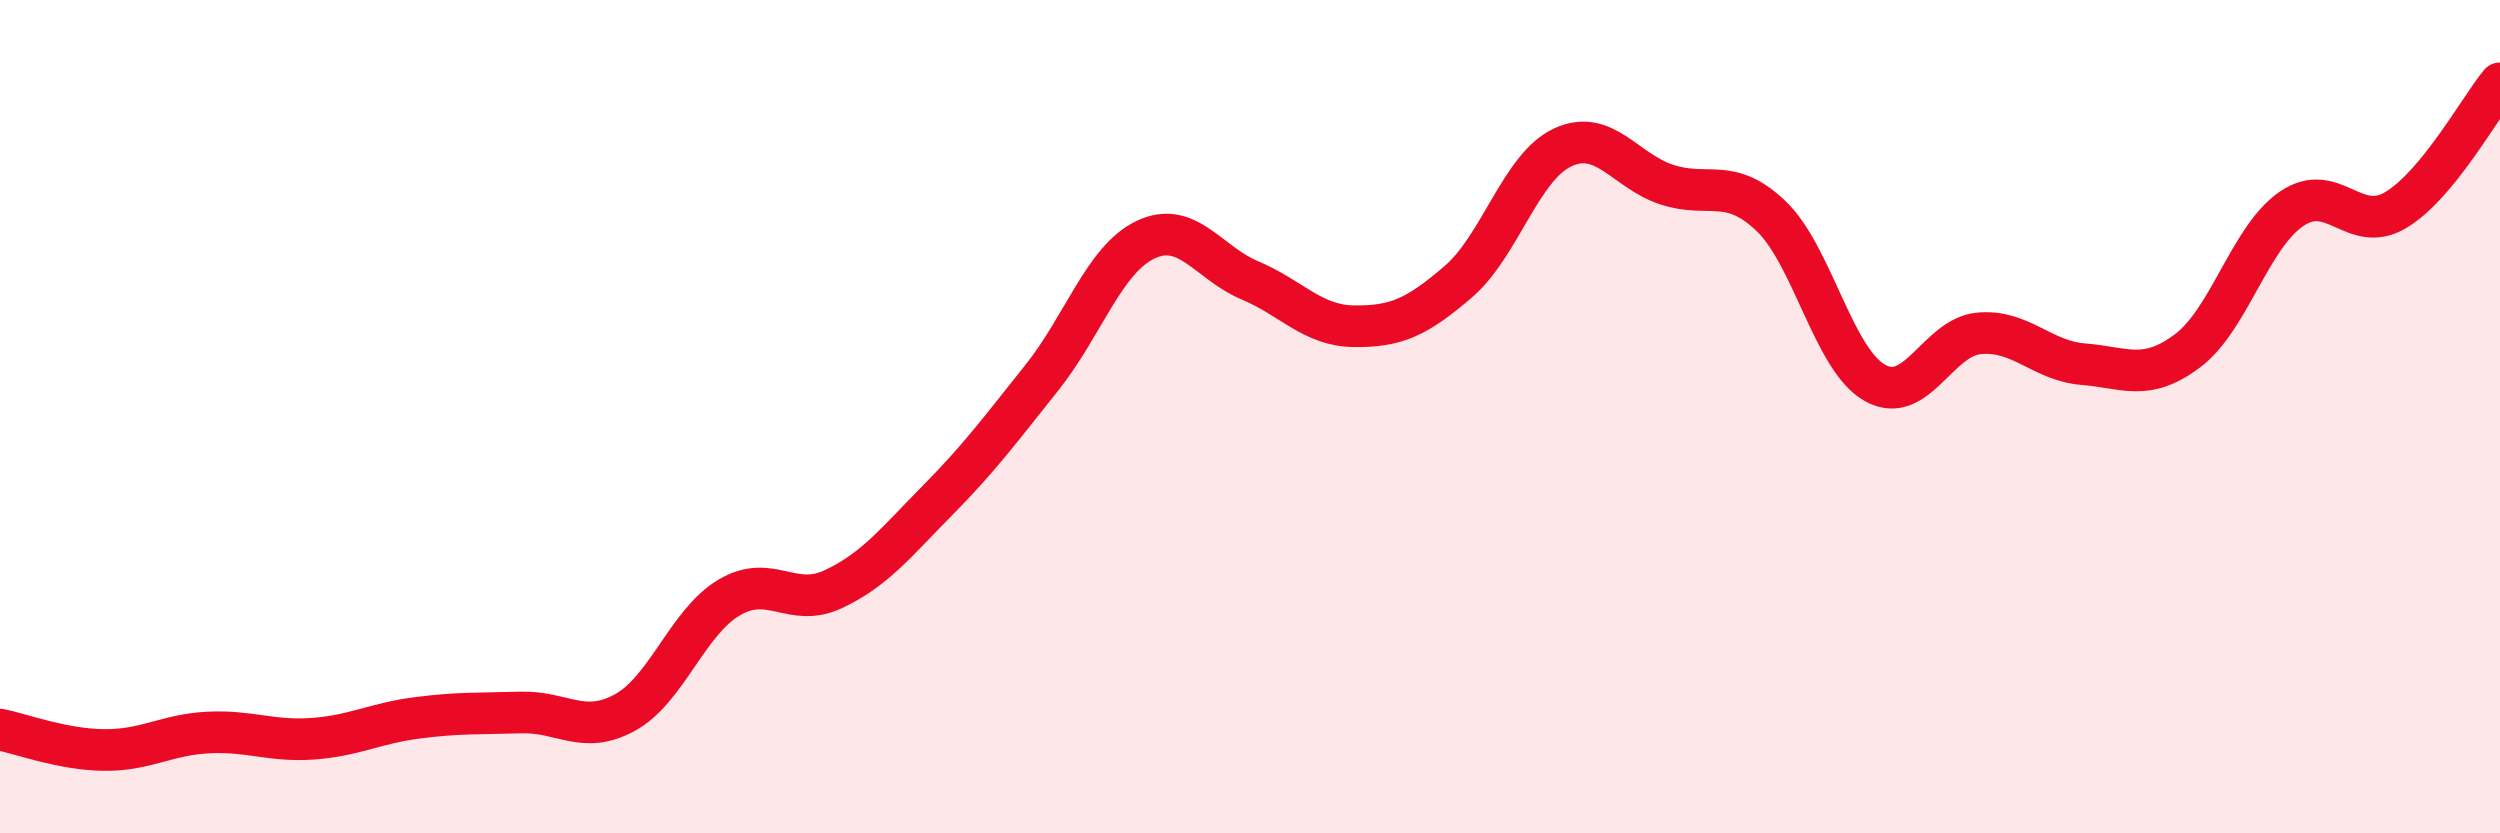
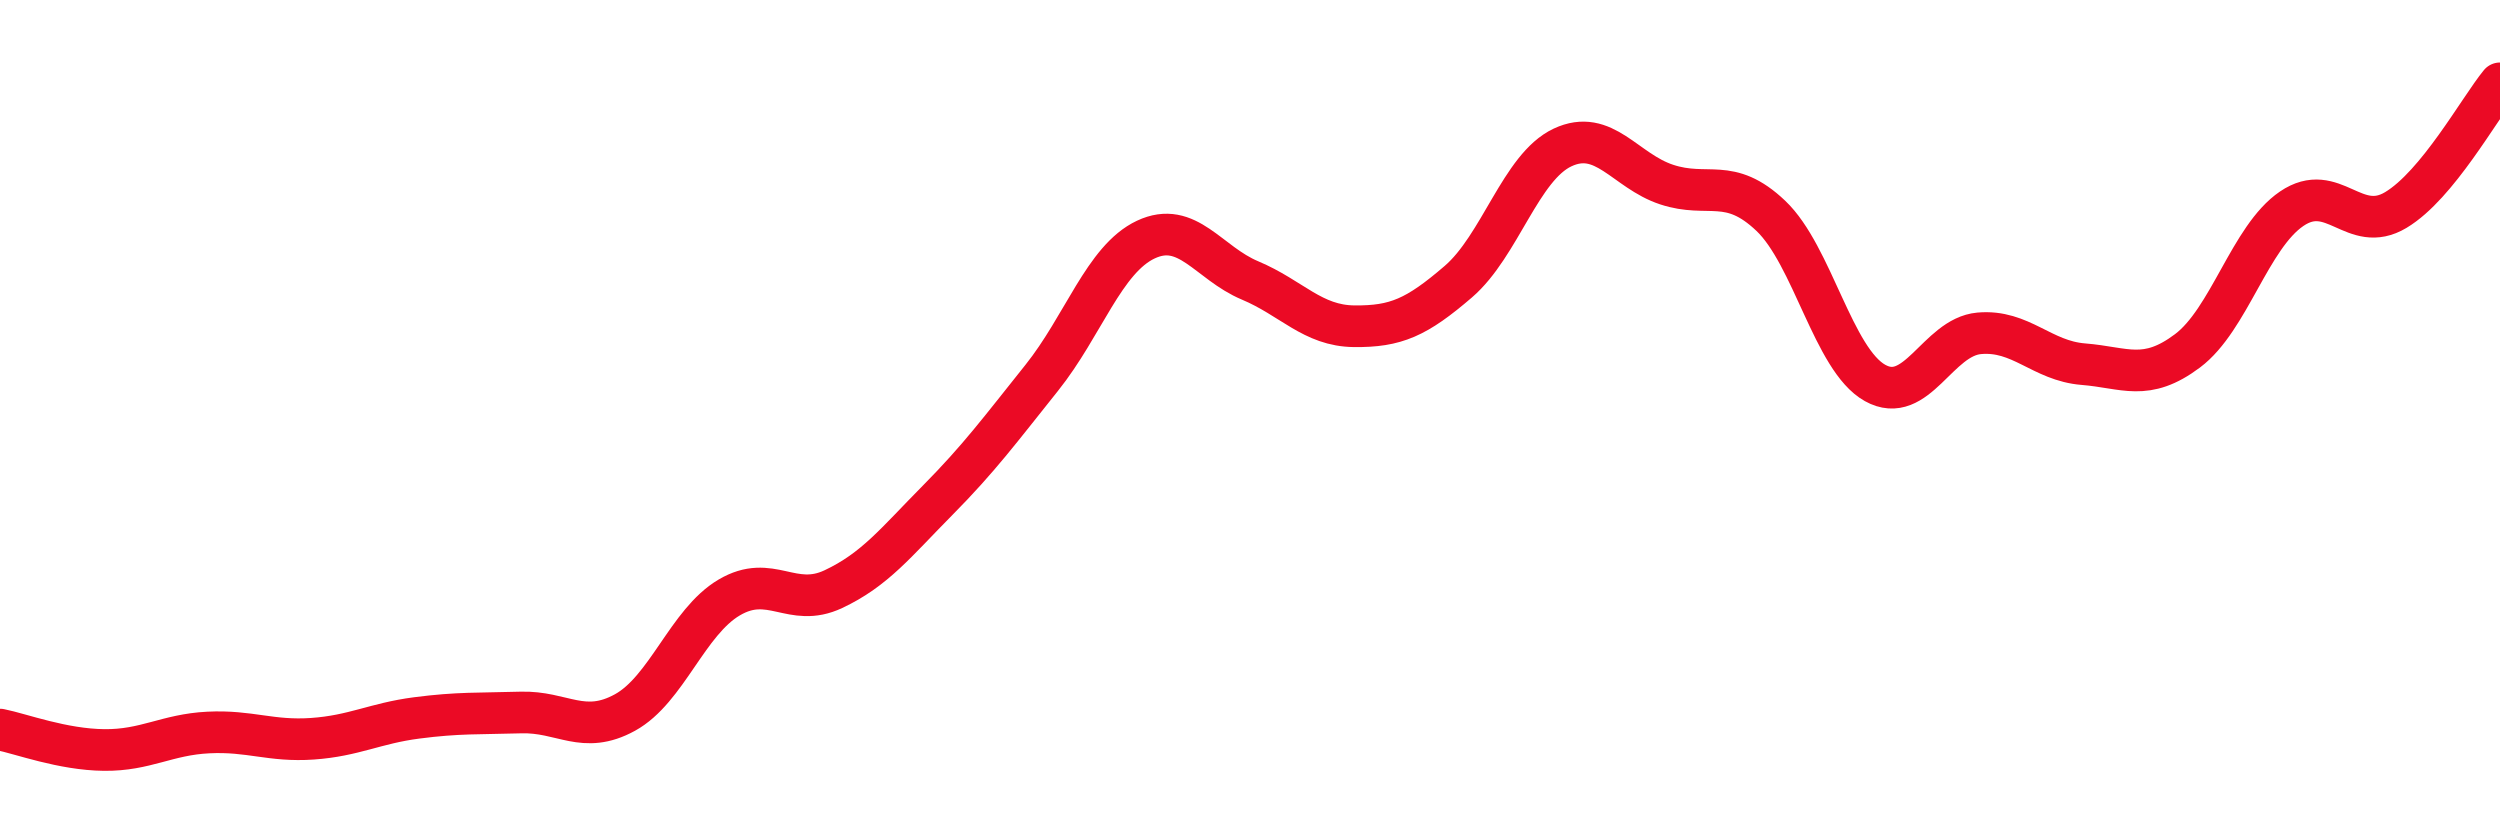
<svg xmlns="http://www.w3.org/2000/svg" width="60" height="20" viewBox="0 0 60 20">
-   <path d="M 0,17.51 C 0.5,17.61 1.5,17.99 2.5,18 C 3.5,18.01 4,17.63 5,17.58 C 6,17.53 6.5,17.8 7.5,17.73 C 8.5,17.66 9,17.36 10,17.23 C 11,17.1 11.5,17.13 12.5,17.1 C 13.5,17.07 14,17.65 15,17.1 C 16,16.55 16.5,14.93 17.5,14.34 C 18.5,13.75 19,14.61 20,14.14 C 21,13.67 21.5,13.02 22.5,12.01 C 23.5,11 24,10.32 25,9.07 C 26,7.82 26.5,6.22 27.5,5.75 C 28.5,5.28 29,6.31 30,6.73 C 31,7.15 31.5,7.82 32.5,7.83 C 33.5,7.84 34,7.62 35,6.76 C 36,5.9 36.5,4.01 37.5,3.54 C 38.5,3.07 39,4.1 40,4.43 C 41,4.76 41.5,4.23 42.5,5.18 C 43.5,6.13 44,8.63 45,9.19 C 46,9.75 46.5,8.09 47.5,8 C 48.5,7.91 49,8.66 50,8.74 C 51,8.82 51.5,9.17 52.5,8.42 C 53.5,7.67 54,5.69 55,5.01 C 56,4.33 56.5,5.64 57.5,5.04 C 58.5,4.44 59.5,2.61 60,2L60 20L0 20Z" fill="#EB0A25" opacity="0.1" stroke-linecap="round" stroke-linejoin="round" />
  <path d="M 0,17.51 C 0.5,17.61 1.5,17.99 2.5,18 C 3.5,18.01 4,17.63 5,17.58 C 6,17.53 6.5,17.8 7.5,17.73 C 8.5,17.66 9,17.36 10,17.23 C 11,17.1 11.5,17.13 12.5,17.1 C 13.5,17.07 14,17.65 15,17.1 C 16,16.55 16.5,14.93 17.5,14.34 C 18.5,13.75 19,14.61 20,14.14 C 21,13.67 21.5,13.02 22.5,12.01 C 23.5,11 24,10.32 25,9.07 C 26,7.82 26.5,6.22 27.5,5.75 C 28.5,5.28 29,6.31 30,6.73 C 31,7.15 31.5,7.82 32.5,7.83 C 33.5,7.84 34,7.62 35,6.76 C 36,5.9 36.5,4.01 37.5,3.54 C 38.5,3.07 39,4.1 40,4.43 C 41,4.76 41.5,4.23 42.5,5.18 C 43.5,6.13 44,8.63 45,9.19 C 46,9.75 46.5,8.09 47.5,8 C 48.5,7.91 49,8.66 50,8.74 C 51,8.82 51.5,9.17 52.5,8.42 C 53.5,7.67 54,5.69 55,5.01 C 56,4.33 56.5,5.64 57.5,5.04 C 58.5,4.44 59.5,2.61 60,2" stroke="#EB0A25" stroke-width="1" fill="none" stroke-linecap="round" stroke-linejoin="round" />
</svg>